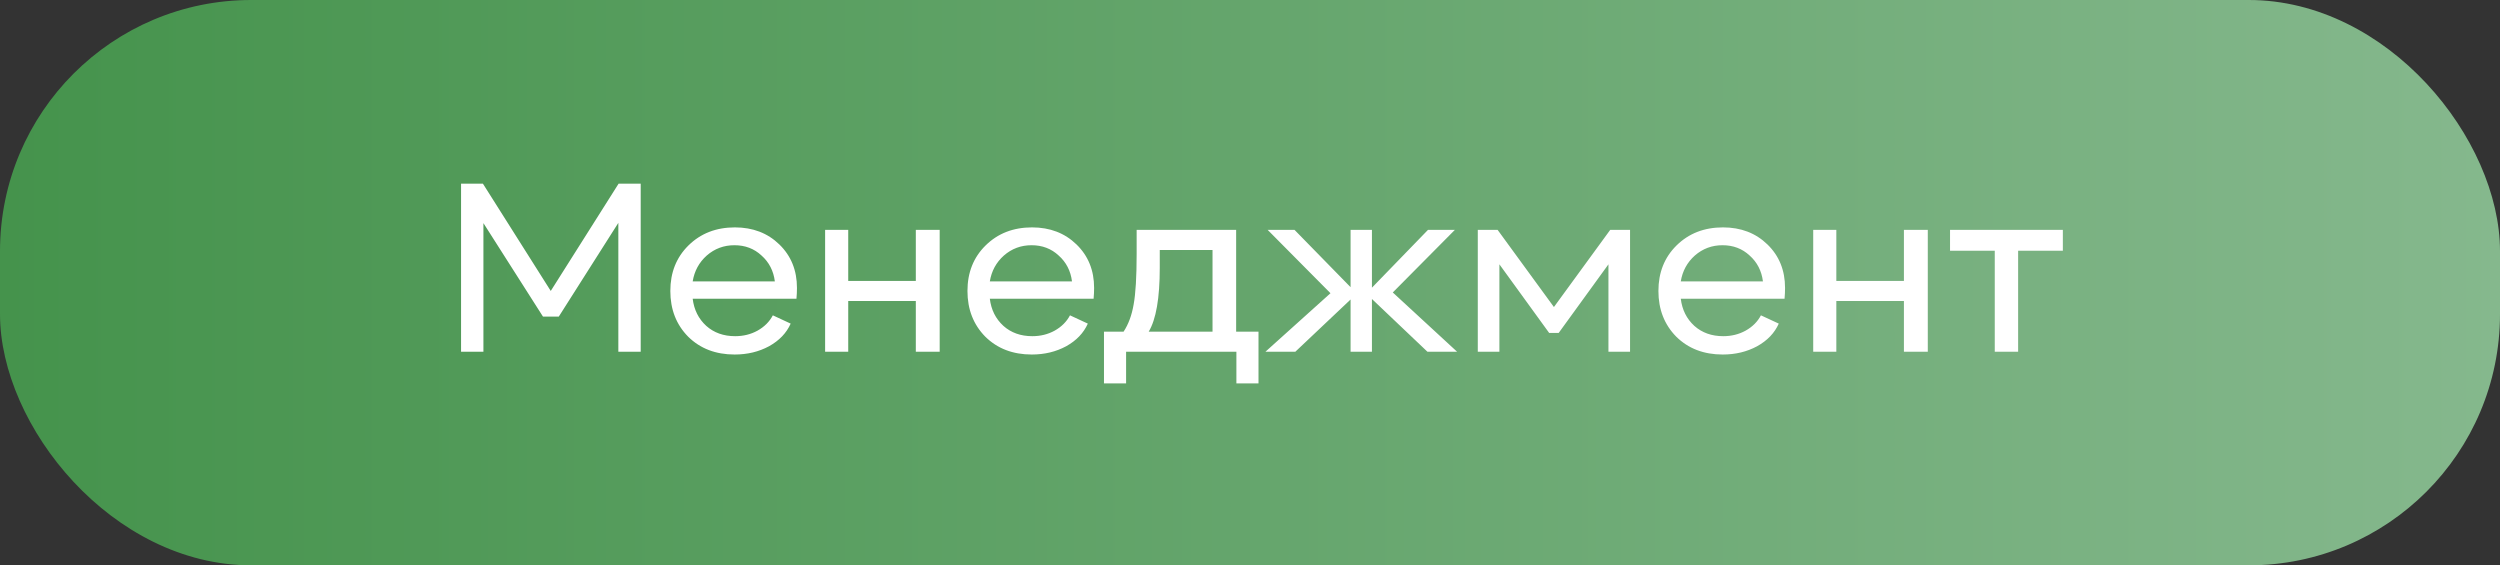
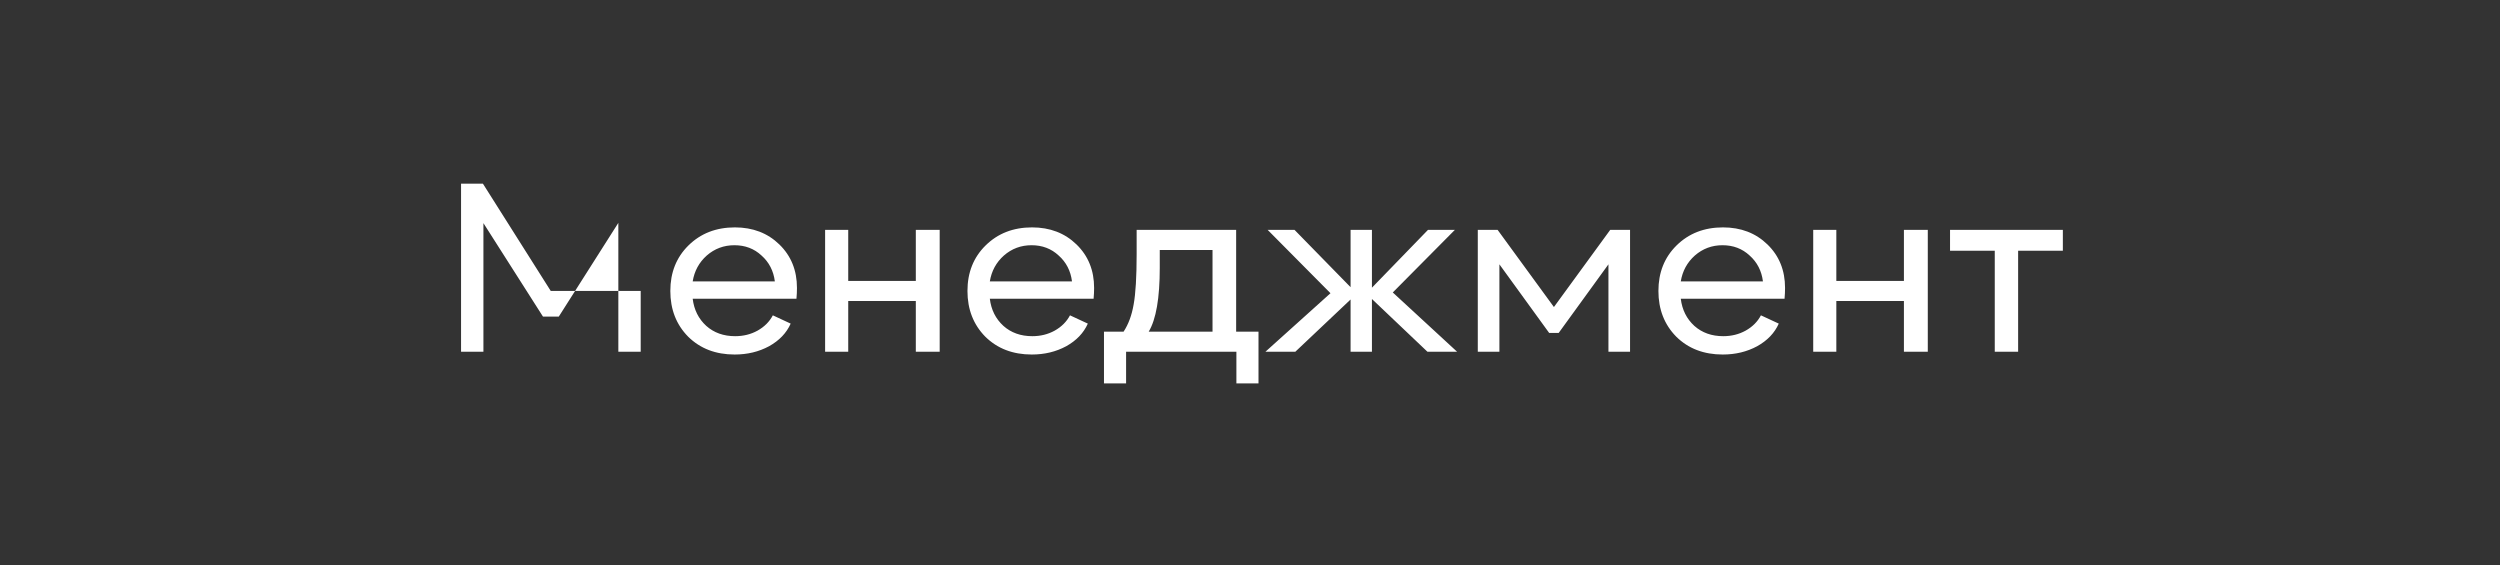
<svg xmlns="http://www.w3.org/2000/svg" width="199" height="45" viewBox="0 0 199 45" fill="none">
  <rect x="0" y="0" width="199" height="45" fill="#333333" stroke="none" />
-   <rect width="199" height="45" rx="20" fill="url(#paint0_linear_383_41)" />
-   <path d="M43.84 23.16L49.24 14.62H51V28H49.22V17.74L44.48 25.2H43.22L38.48 17.76V28H36.7V14.62H38.44L43.84 23.16ZM63.438 22.92C63.438 23.2 63.425 23.487 63.398 23.78H55.138C55.245 24.66 55.605 25.38 56.218 25.94C56.831 26.487 57.598 26.76 58.518 26.76C59.172 26.76 59.765 26.613 60.298 26.32C60.845 26.013 61.252 25.607 61.518 25.1L62.938 25.76C62.605 26.507 62.032 27.107 61.218 27.56C60.405 28 59.492 28.22 58.478 28.22C56.971 28.22 55.738 27.747 54.778 26.8C53.831 25.84 53.358 24.627 53.358 23.16C53.358 21.693 53.838 20.487 54.798 19.54C55.772 18.58 57.005 18.1 58.498 18.1C59.925 18.1 61.105 18.553 62.038 19.46C62.971 20.367 63.438 21.52 63.438 22.92ZM58.458 19.52C57.618 19.52 56.885 19.793 56.258 20.34C55.645 20.887 55.272 21.573 55.138 22.4H61.678C61.572 21.56 61.218 20.873 60.618 20.34C60.032 19.793 59.312 19.52 58.458 19.52ZM72.899 22.36V18.3H74.799V28H72.899V23.96H67.519V28H65.679V18.3H67.519V22.36H72.899ZM87.091 22.92C87.091 23.2 87.077 23.487 87.05 23.78H78.79C78.897 24.66 79.257 25.38 79.871 25.94C80.484 26.487 81.251 26.76 82.171 26.76C82.824 26.76 83.417 26.613 83.951 26.32C84.497 26.013 84.904 25.607 85.171 25.1L86.591 25.76C86.257 26.507 85.684 27.107 84.871 27.56C84.057 28 83.144 28.22 82.13 28.22C80.624 28.22 79.391 27.747 78.43 26.8C77.484 25.84 77.01 24.627 77.01 23.16C77.01 21.693 77.49 20.487 78.451 19.54C79.424 18.58 80.657 18.1 82.15 18.1C83.577 18.1 84.757 18.553 85.691 19.46C86.624 20.367 87.091 21.52 87.091 22.92ZM82.111 19.52C81.27 19.52 80.537 19.793 79.91 20.34C79.297 20.887 78.924 21.573 78.79 22.4H85.331C85.224 21.56 84.871 20.873 84.27 20.34C83.684 19.793 82.964 19.52 82.111 19.52ZM98.397 18.3V26.4H100.177V30.52H98.417V28H89.637V30.52H87.877V26.4H89.437C89.823 25.813 90.09 25.093 90.237 24.24C90.397 23.373 90.477 22.033 90.477 20.22V18.3H98.397ZM92.317 19.9V21.32C92.317 23.733 92.023 25.427 91.437 26.4H96.517V19.9H92.317ZM110.866 23.28L115.986 28H113.626L109.206 23.8V28H107.506V23.84L103.106 28H100.726L105.906 23.34L100.906 18.3H103.046L107.506 22.86V18.3H109.206V22.9L113.666 18.3H115.806L110.866 23.28ZM119.352 28H117.632V18.3H119.212L123.692 24.44L128.172 18.3H129.752V28H128.032V21.04L124.072 26.5H123.312L119.352 21.04V28ZM142.09 22.92C142.09 23.2 142.077 23.487 142.05 23.78H133.79C133.897 24.66 134.257 25.38 134.87 25.94C135.484 26.487 136.25 26.76 137.17 26.76C137.824 26.76 138.417 26.613 138.95 26.32C139.497 26.013 139.904 25.607 140.17 25.1L141.59 25.76C141.257 26.507 140.684 27.107 139.87 27.56C139.057 28 138.144 28.22 137.13 28.22C135.624 28.22 134.39 27.747 133.43 26.8C132.484 25.84 132.01 24.627 132.01 23.16C132.01 21.693 132.49 20.487 133.45 19.54C134.424 18.58 135.657 18.1 137.15 18.1C138.577 18.1 139.757 18.553 140.69 19.46C141.624 20.367 142.09 21.52 142.09 22.92ZM137.11 19.52C136.27 19.52 135.537 19.793 134.91 20.34C134.297 20.887 133.924 21.573 133.79 22.4H140.33C140.224 21.56 139.87 20.873 139.27 20.34C138.684 19.793 137.964 19.52 137.11 19.52ZM151.552 22.36V18.3H153.452V28H151.552V23.96H146.172V28H144.332V18.3H146.172V22.36H151.552ZM155.223 18.3H164.203V19.96H160.643V28H158.783V19.96H155.223V18.3Z" fill="white" />
+   <path d="M43.84 23.16H51V28H49.22V17.74L44.48 25.2H43.22L38.48 17.76V28H36.7V14.62H38.44L43.84 23.16ZM63.438 22.92C63.438 23.2 63.425 23.487 63.398 23.78H55.138C55.245 24.66 55.605 25.38 56.218 25.94C56.831 26.487 57.598 26.76 58.518 26.76C59.172 26.76 59.765 26.613 60.298 26.32C60.845 26.013 61.252 25.607 61.518 25.1L62.938 25.76C62.605 26.507 62.032 27.107 61.218 27.56C60.405 28 59.492 28.22 58.478 28.22C56.971 28.22 55.738 27.747 54.778 26.8C53.831 25.84 53.358 24.627 53.358 23.16C53.358 21.693 53.838 20.487 54.798 19.54C55.772 18.58 57.005 18.1 58.498 18.1C59.925 18.1 61.105 18.553 62.038 19.46C62.971 20.367 63.438 21.52 63.438 22.92ZM58.458 19.52C57.618 19.52 56.885 19.793 56.258 20.34C55.645 20.887 55.272 21.573 55.138 22.4H61.678C61.572 21.56 61.218 20.873 60.618 20.34C60.032 19.793 59.312 19.52 58.458 19.52ZM72.899 22.36V18.3H74.799V28H72.899V23.96H67.519V28H65.679V18.3H67.519V22.36H72.899ZM87.091 22.92C87.091 23.2 87.077 23.487 87.05 23.78H78.79C78.897 24.66 79.257 25.38 79.871 25.94C80.484 26.487 81.251 26.76 82.171 26.76C82.824 26.76 83.417 26.613 83.951 26.32C84.497 26.013 84.904 25.607 85.171 25.1L86.591 25.76C86.257 26.507 85.684 27.107 84.871 27.56C84.057 28 83.144 28.22 82.13 28.22C80.624 28.22 79.391 27.747 78.43 26.8C77.484 25.84 77.01 24.627 77.01 23.16C77.01 21.693 77.49 20.487 78.451 19.54C79.424 18.58 80.657 18.1 82.15 18.1C83.577 18.1 84.757 18.553 85.691 19.46C86.624 20.367 87.091 21.52 87.091 22.92ZM82.111 19.52C81.27 19.52 80.537 19.793 79.91 20.34C79.297 20.887 78.924 21.573 78.79 22.4H85.331C85.224 21.56 84.871 20.873 84.27 20.34C83.684 19.793 82.964 19.52 82.111 19.52ZM98.397 18.3V26.4H100.177V30.52H98.417V28H89.637V30.52H87.877V26.4H89.437C89.823 25.813 90.09 25.093 90.237 24.24C90.397 23.373 90.477 22.033 90.477 20.22V18.3H98.397ZM92.317 19.9V21.32C92.317 23.733 92.023 25.427 91.437 26.4H96.517V19.9H92.317ZM110.866 23.28L115.986 28H113.626L109.206 23.8V28H107.506V23.84L103.106 28H100.726L105.906 23.34L100.906 18.3H103.046L107.506 22.86V18.3H109.206V22.9L113.666 18.3H115.806L110.866 23.28ZM119.352 28H117.632V18.3H119.212L123.692 24.44L128.172 18.3H129.752V28H128.032V21.04L124.072 26.5H123.312L119.352 21.04V28ZM142.09 22.92C142.09 23.2 142.077 23.487 142.05 23.78H133.79C133.897 24.66 134.257 25.38 134.87 25.94C135.484 26.487 136.25 26.76 137.17 26.76C137.824 26.76 138.417 26.613 138.95 26.32C139.497 26.013 139.904 25.607 140.17 25.1L141.59 25.76C141.257 26.507 140.684 27.107 139.87 27.56C139.057 28 138.144 28.22 137.13 28.22C135.624 28.22 134.39 27.747 133.43 26.8C132.484 25.84 132.01 24.627 132.01 23.16C132.01 21.693 132.49 20.487 133.45 19.54C134.424 18.58 135.657 18.1 137.15 18.1C138.577 18.1 139.757 18.553 140.69 19.46C141.624 20.367 142.09 21.52 142.09 22.92ZM137.11 19.52C136.27 19.52 135.537 19.793 134.91 20.34C134.297 20.887 133.924 21.573 133.79 22.4H140.33C140.224 21.56 139.87 20.873 139.27 20.34C138.684 19.793 137.964 19.52 137.11 19.52ZM151.552 22.36V18.3H153.452V28H151.552V23.96H146.172V28H144.332V18.3H146.172V22.36H151.552ZM155.223 18.3H164.203V19.96H160.643V28H158.783V19.96H155.223V18.3Z" fill="white" />
  <defs>
    <linearGradient id="paint0_linear_383_41" x1="0" y1="18.059" x2="199" y2="18.059" gradientUnits="userSpaceOnUse">
      <stop stop-color="#45934C" />
      <stop offset="1" stop-color="#85B88D" />
    </linearGradient>
  </defs>
</svg>